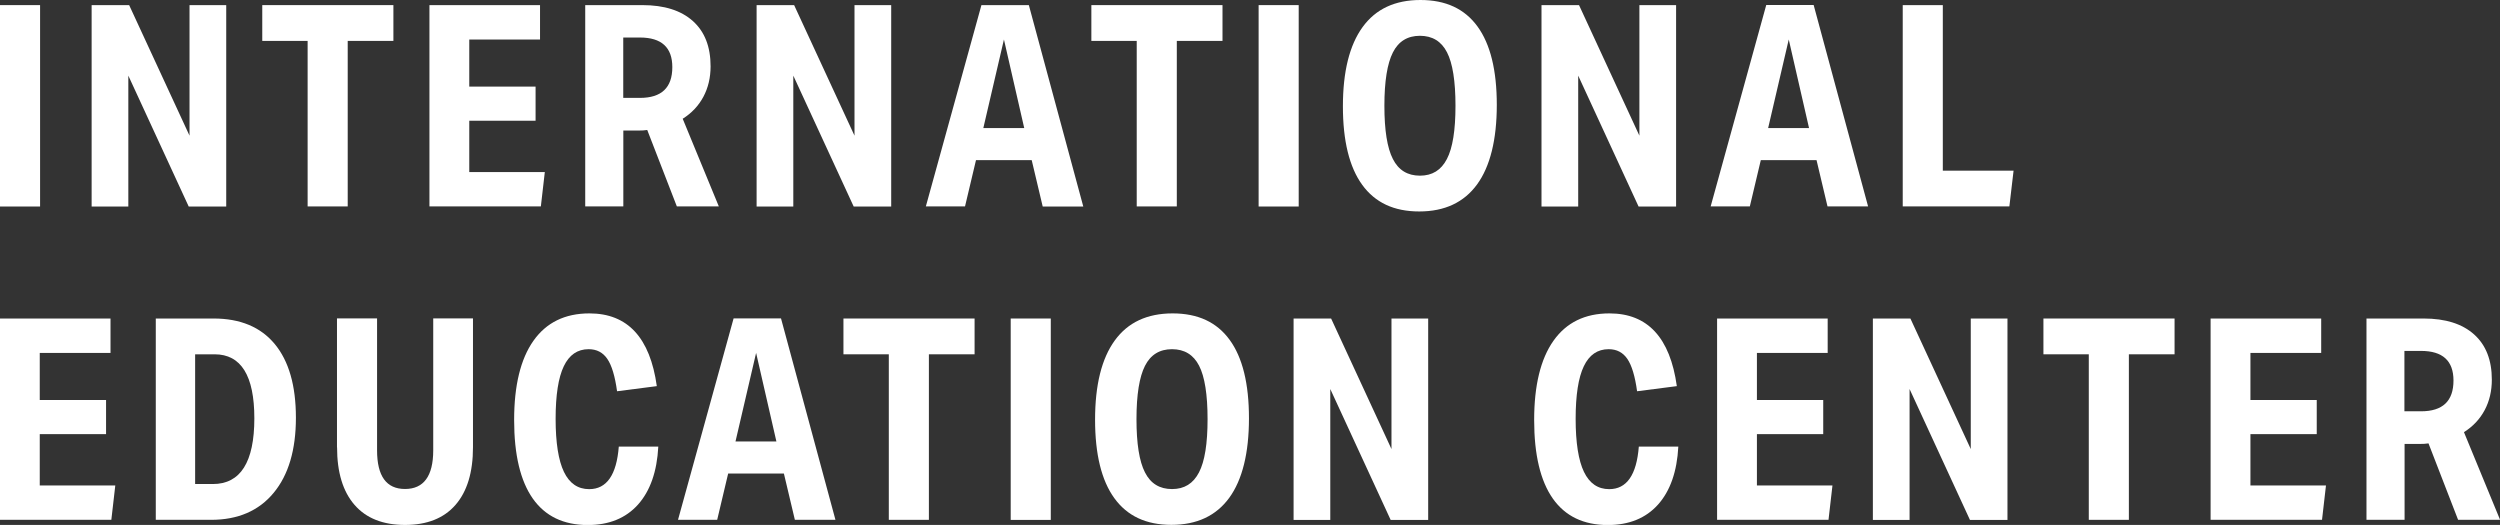
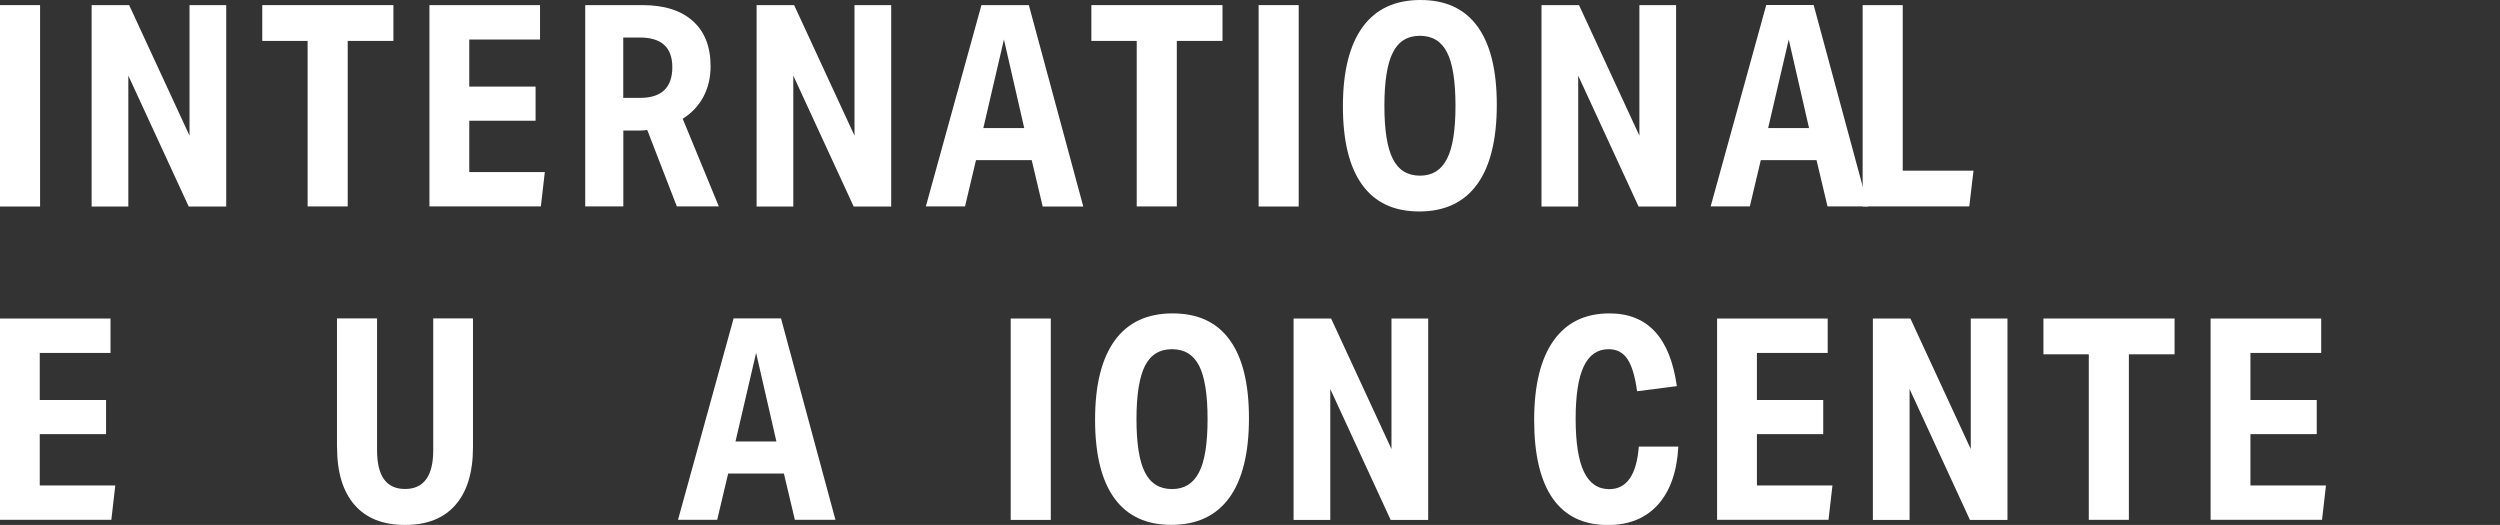
<svg xmlns="http://www.w3.org/2000/svg" id="_レイヤー_2" data-name="レイヤー 2" viewBox="0 0 303.13 63.65">
  <rect x="0" y="0" width="303.13" height="63.65" fill="#333333" stroke="none" />
  <defs>
    <style>
      .cls-1 {
        fill: #fff;
      }
    </style>
  </defs>
  <g id="_デザイン" data-name="デザイン">
    <g>
      <path class="cls-1" d="M0,.62h4.86v24.42H0V.62Z" />
      <path class="cls-1" d="M11.11.62h4.55l7.32,15.83V.62h4.45v24.42h-4.55l-7.32-15.87v15.87h-4.45V.62Z" />
      <path class="cls-1" d="M37.31,4.96h-5.51V.62h15.9v4.34h-5.54v20.07h-4.86V4.96Z" />
      <path class="cls-1" d="M52.08.62h13.4v4.17h-8.58v5.71h8.04v4.14h-8.04v6.22h9.16l-.48,4.17h-13.51V.62Z" />
      <path class="cls-1" d="M70.95.62h6.94c2.64,0,4.68.64,6.12,1.93,1.44,1.29,2.15,3.12,2.15,5.49,0,1.37-.29,2.6-.87,3.69-.58,1.09-1.42,1.98-2.51,2.67l4.38,10.63h-5.09l-3.59-9.27c-.3.05-.66.07-1.09.07h-1.81v9.2h-4.62V.62ZM81.52,8.14c0-2.39-1.31-3.59-3.93-3.59h-2.02v7.32h2.02c2.62,0,3.93-1.24,3.93-3.73Z" />
      <path class="cls-1" d="M91.74.62h4.55l7.32,15.83V.62h4.45v24.42h-4.55l-7.32-15.87v15.87h-4.45V.62Z" />
      <path class="cls-1" d="M125.08,19.42h-6.74l-1.33,5.61h-4.75L119,.62h5.75l6.6,24.42h-4.92l-1.33-5.61ZM121.73,4.79l-2.5,10.74h4.96l-2.46-10.74Z" />
      <path class="cls-1" d="M137.84,4.96h-5.51V.62h15.9v4.34h-5.54v20.07h-4.86V4.96Z" />
      <path class="cls-1" d="M152.61.62h4.86v24.42h-4.86V.62Z" />
      <path class="cls-1" d="M162.83,12.89c0-4.22.8-7.42,2.39-9.61,1.59-2.19,3.93-3.28,7.01-3.28s5.36,1.07,6.92,3.21c1.56,2.14,2.34,5.31,2.34,9.51s-.8,7.46-2.39,9.64-3.93,3.28-7.01,3.28-5.36-1.08-6.92-3.23-2.34-5.33-2.34-9.52ZM167.86,12.82c0,2.96.34,5.12,1.03,6.46.68,1.35,1.78,2.02,3.28,2.02s2.57-.67,3.27-2.02c.7-1.34,1.04-3.5,1.04-6.46s-.34-5.15-1.03-6.48c-.68-1.33-1.78-2-3.28-2s-2.6.67-3.28,2.02c-.68,1.34-1.03,3.5-1.03,6.46Z" />
      <path class="cls-1" d="M186.91.62h4.55l7.32,15.83V.62h4.45v24.42h-4.55l-7.32-15.87v15.87h-4.45V.62Z" />
      <path class="cls-1" d="M220.24,19.42h-6.74l-1.33,5.61h-4.75l6.74-24.42h5.75l6.6,24.42h-4.92l-1.33-5.61ZM216.89,4.79l-2.5,10.74h4.96l-2.46-10.74Z" />
-       <path class="cls-1" d="M230.71.62h4.86v20.07h8.58l-.51,4.34h-12.93V.62Z" />
+       <path class="cls-1" d="M230.71.62v20.07h8.58l-.51,4.34h-12.93V.62Z" />
      <path class="cls-1" d="M0,38.62h13.4v4.17H4.82v5.71h8.04v4.14H4.82v6.22h9.16l-.48,4.17H0v-24.42Z" />
-       <path class="cls-1" d="M18.88,38.62h7.01c3.24,0,5.71,1.03,7.42,3.09,1.71,2.06,2.57,5.04,2.57,8.94s-.9,6.94-2.7,9.11c-1.8,2.18-4.33,3.27-7.59,3.27h-6.7v-24.42ZM30.84,50.72c0-5.17-1.61-7.76-4.82-7.76h-2.36v15.73h2.15c3.35,0,5.03-2.66,5.03-7.97Z" />
      <path class="cls-1" d="M40.86,54.24v-15.63h4.86v16c0,3.12,1.13,4.68,3.39,4.68s3.42-1.56,3.42-4.68v-16h4.82v15.63c0,3.03-.71,5.36-2.12,6.98-1.41,1.62-3.45,2.43-6.12,2.43s-4.71-.81-6.12-2.43c-1.41-1.62-2.12-3.94-2.12-6.98Z" />
-       <path class="cls-1" d="M62.34,50.93c0-4.19.78-7.4,2.34-9.61,1.56-2.21,3.82-3.32,6.79-3.32,4.63,0,7.35,2.94,8.17,8.82l-4.82.62c-.25-1.82-.64-3.13-1.18-3.92-.54-.79-1.29-1.18-2.27-1.18-1.35,0-2.35.69-3.01,2.07-.66,1.38-.99,3.5-.99,6.38s.34,5.04,1.01,6.43c.67,1.39,1.69,2.09,3.06,2.09,2.12,0,3.32-1.72,3.59-5.16h4.79c-.16,3.03-.98,5.37-2.46,7.03-1.48,1.65-3.51,2.48-6.09,2.48-2.94,0-5.16-1.07-6.67-3.21-1.5-2.14-2.26-5.31-2.26-9.51Z" />
      <path class="cls-1" d="M95.03,57.42h-6.74l-1.33,5.61h-4.75l6.74-24.42h5.75l6.6,24.42h-4.92l-1.33-5.61ZM91.68,42.79l-2.5,10.74h4.96l-2.46-10.74Z" />
-       <path class="cls-1" d="M107.78,42.96h-5.51v-4.34h15.9v4.34h-5.54v20.07h-4.86v-20.07Z" />
      <path class="cls-1" d="M122.55,38.62h4.86v24.42h-4.86v-24.42Z" />
      <path class="cls-1" d="M132.78,50.89c0-4.22.8-7.42,2.39-9.61,1.59-2.19,3.93-3.28,7.01-3.28s5.36,1.07,6.92,3.21c1.56,2.14,2.34,5.31,2.34,9.51s-.8,7.46-2.39,9.64-3.93,3.28-7.01,3.28-5.36-1.08-6.92-3.23-2.34-5.33-2.34-9.52ZM137.8,50.82c0,2.96.34,5.12,1.03,6.46.68,1.35,1.78,2.02,3.28,2.02s2.57-.67,3.27-2.02c.7-1.34,1.04-3.5,1.04-6.46s-.34-5.15-1.03-6.48c-.68-1.33-1.78-2-3.28-2s-2.6.67-3.28,2.02c-.68,1.34-1.03,3.5-1.03,6.46Z" />
      <path class="cls-1" d="M156.85,38.62h4.55l7.32,15.83v-15.83h4.45v24.42h-4.55l-7.32-15.87v15.87h-4.45v-24.42Z" />
      <path class="cls-1" d="M186.02,50.93c0-4.19.78-7.4,2.34-9.61,1.56-2.21,3.82-3.32,6.79-3.32,4.63,0,7.35,2.94,8.17,8.82l-4.82.62c-.25-1.82-.64-3.13-1.18-3.92-.54-.79-1.29-1.18-2.27-1.18-1.35,0-2.35.69-3.01,2.07-.66,1.38-.99,3.5-.99,6.38s.34,5.04,1.01,6.43c.67,1.39,1.69,2.09,3.06,2.09,2.12,0,3.32-1.72,3.59-5.16h4.79c-.16,3.03-.98,5.37-2.46,7.03-1.48,1.65-3.51,2.48-6.09,2.48-2.94,0-5.16-1.07-6.67-3.21-1.5-2.14-2.26-5.31-2.26-9.51Z" />
      <path class="cls-1" d="M208.21,38.62h13.4v4.17h-8.58v5.71h8.04v4.14h-8.04v6.22h9.16l-.48,4.17h-13.51v-24.42Z" />
      <path class="cls-1" d="M227.09,38.62h4.55l7.32,15.83v-15.83h4.45v24.42h-4.55l-7.32-15.87v15.87h-4.45v-24.42Z" />
      <path class="cls-1" d="M253.28,42.96h-5.51v-4.34h15.9v4.34h-5.54v20.07h-4.86v-20.07Z" />
      <path class="cls-1" d="M268.05,38.62h13.4v4.17h-8.58v5.71h8.04v4.14h-8.04v6.22h9.16l-.48,4.17h-13.51v-24.42Z" />
-       <path class="cls-1" d="M286.93,38.62h6.94c2.64,0,4.68.64,6.12,1.93,1.44,1.29,2.15,3.12,2.15,5.49,0,1.37-.29,2.6-.87,3.69-.58,1.09-1.42,1.98-2.51,2.67l4.38,10.63h-5.09l-3.59-9.27c-.3.05-.66.07-1.09.07h-1.81v9.2h-4.62v-24.42ZM297.49,46.14c0-2.39-1.31-3.59-3.93-3.59h-2.02v7.32h2.02c2.62,0,3.93-1.24,3.93-3.73Z" />
    </g>
  </g>
</svg>